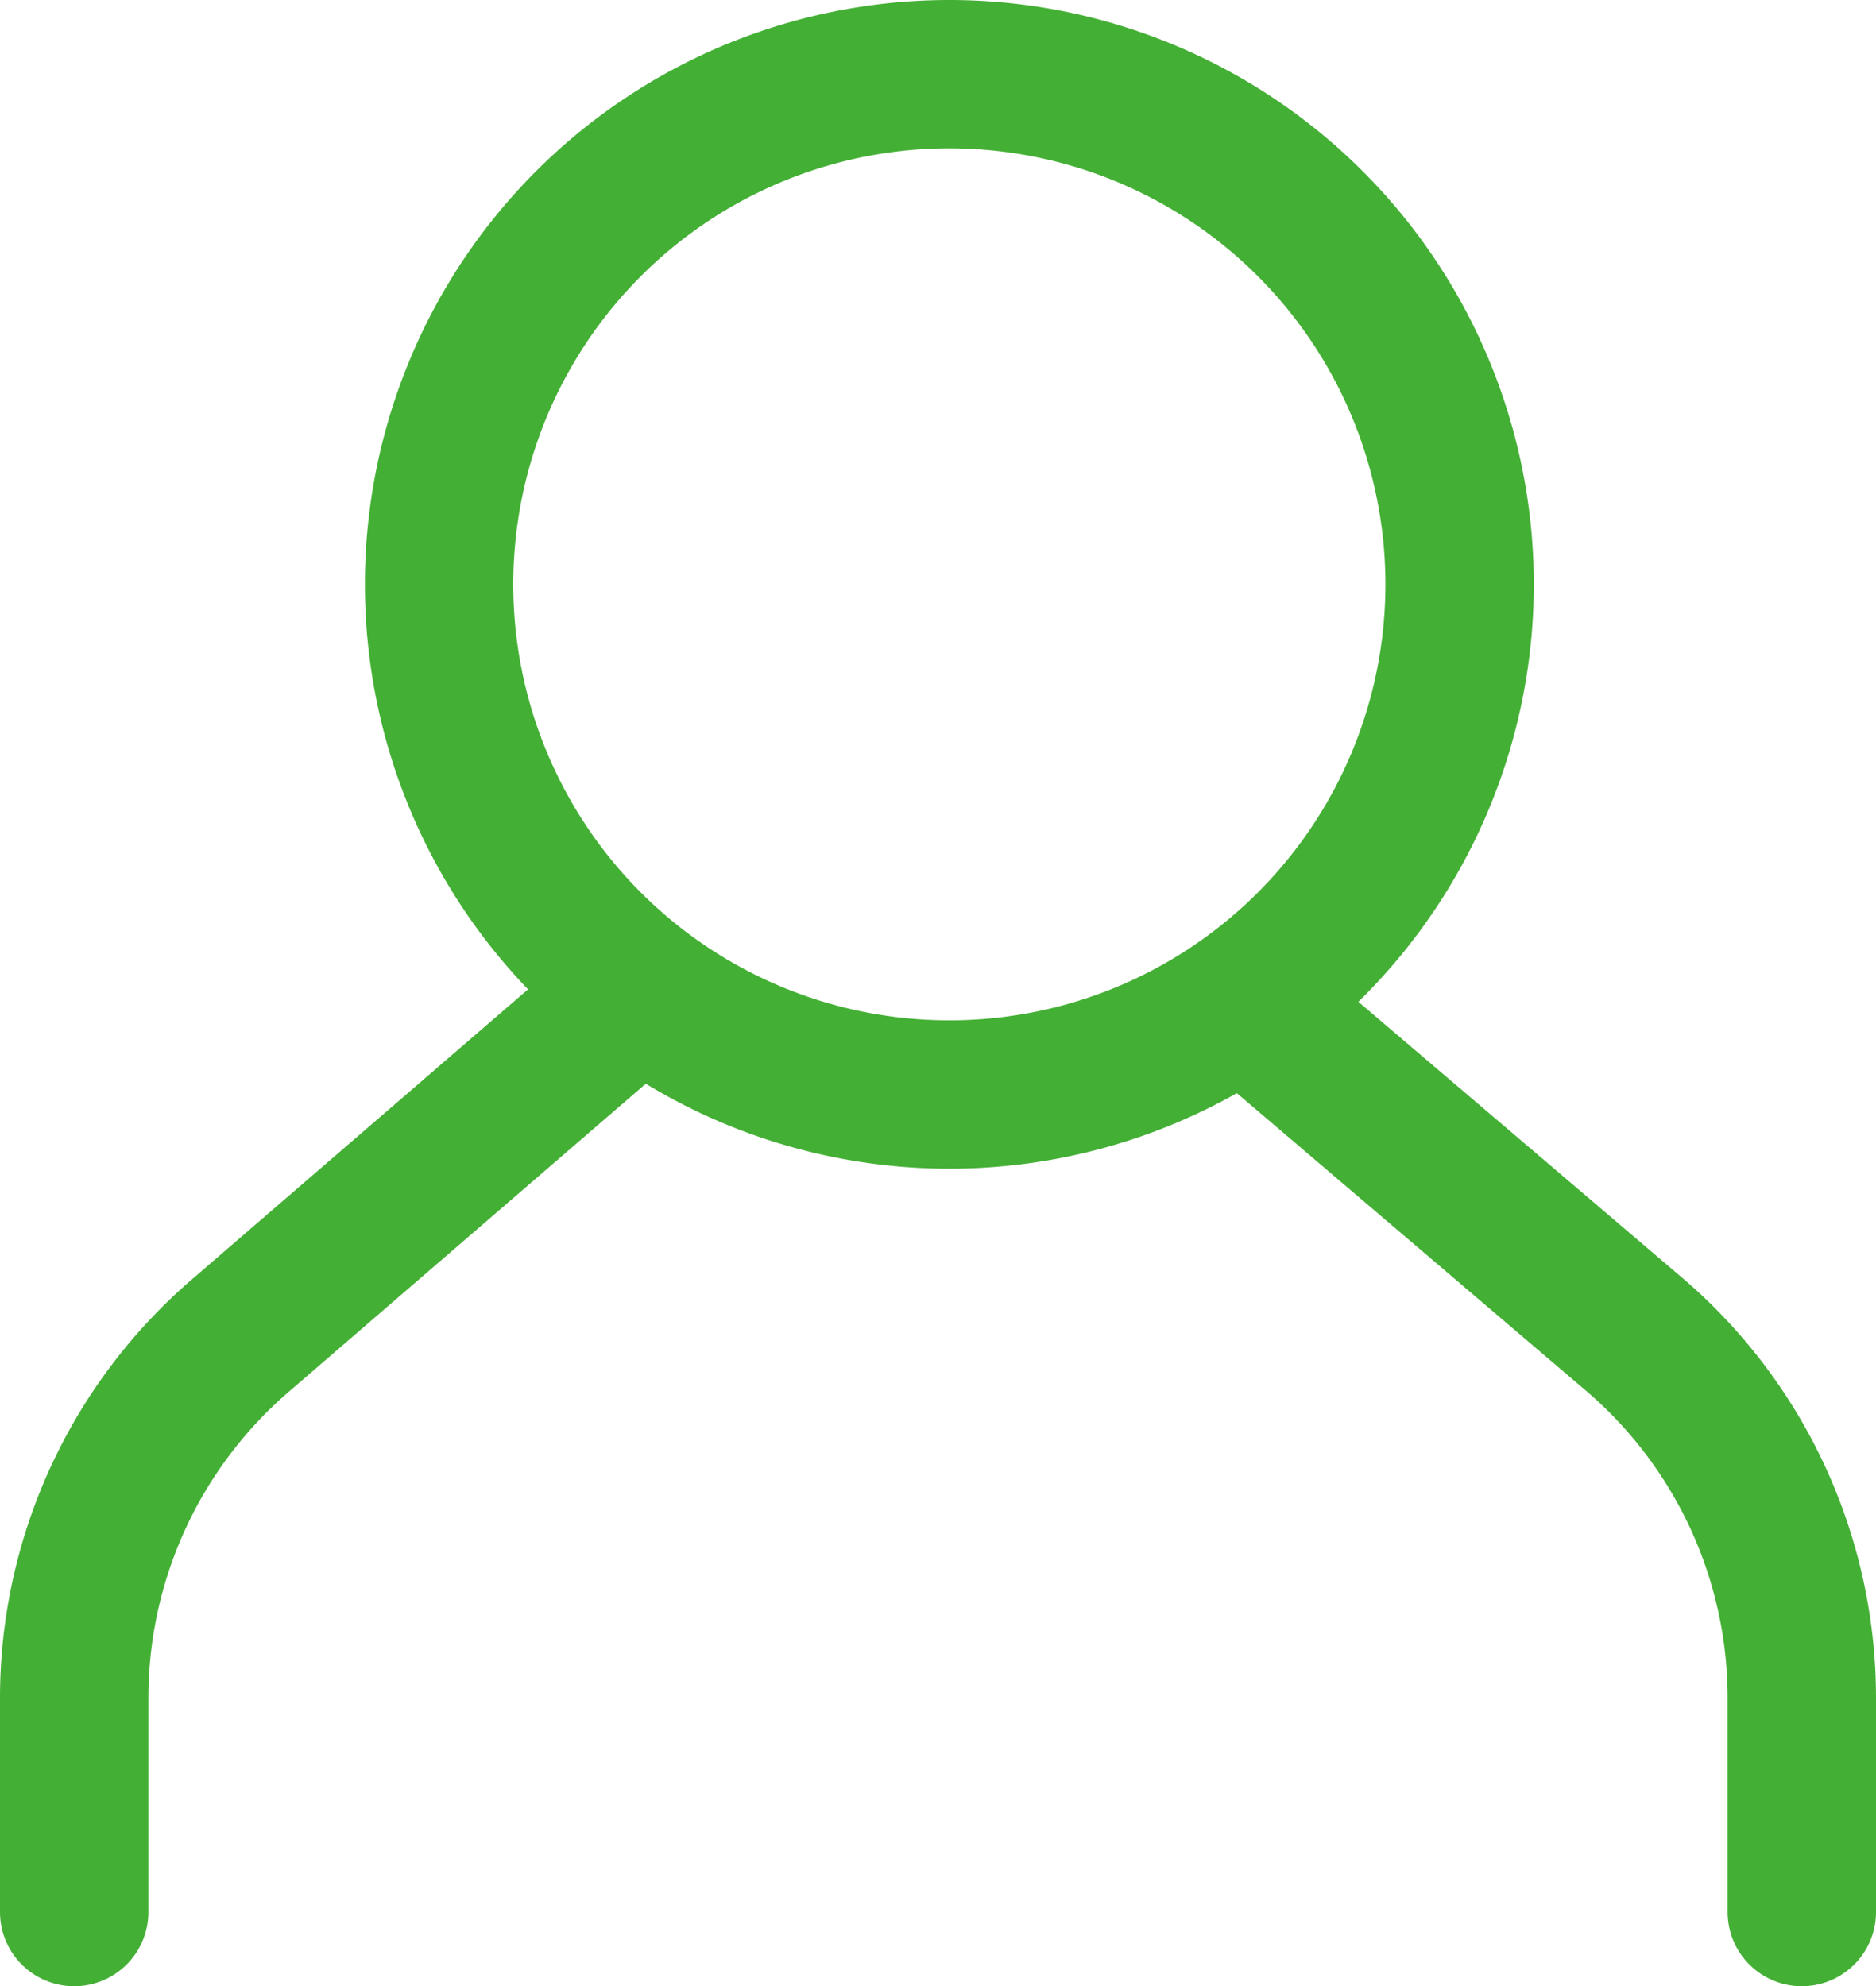
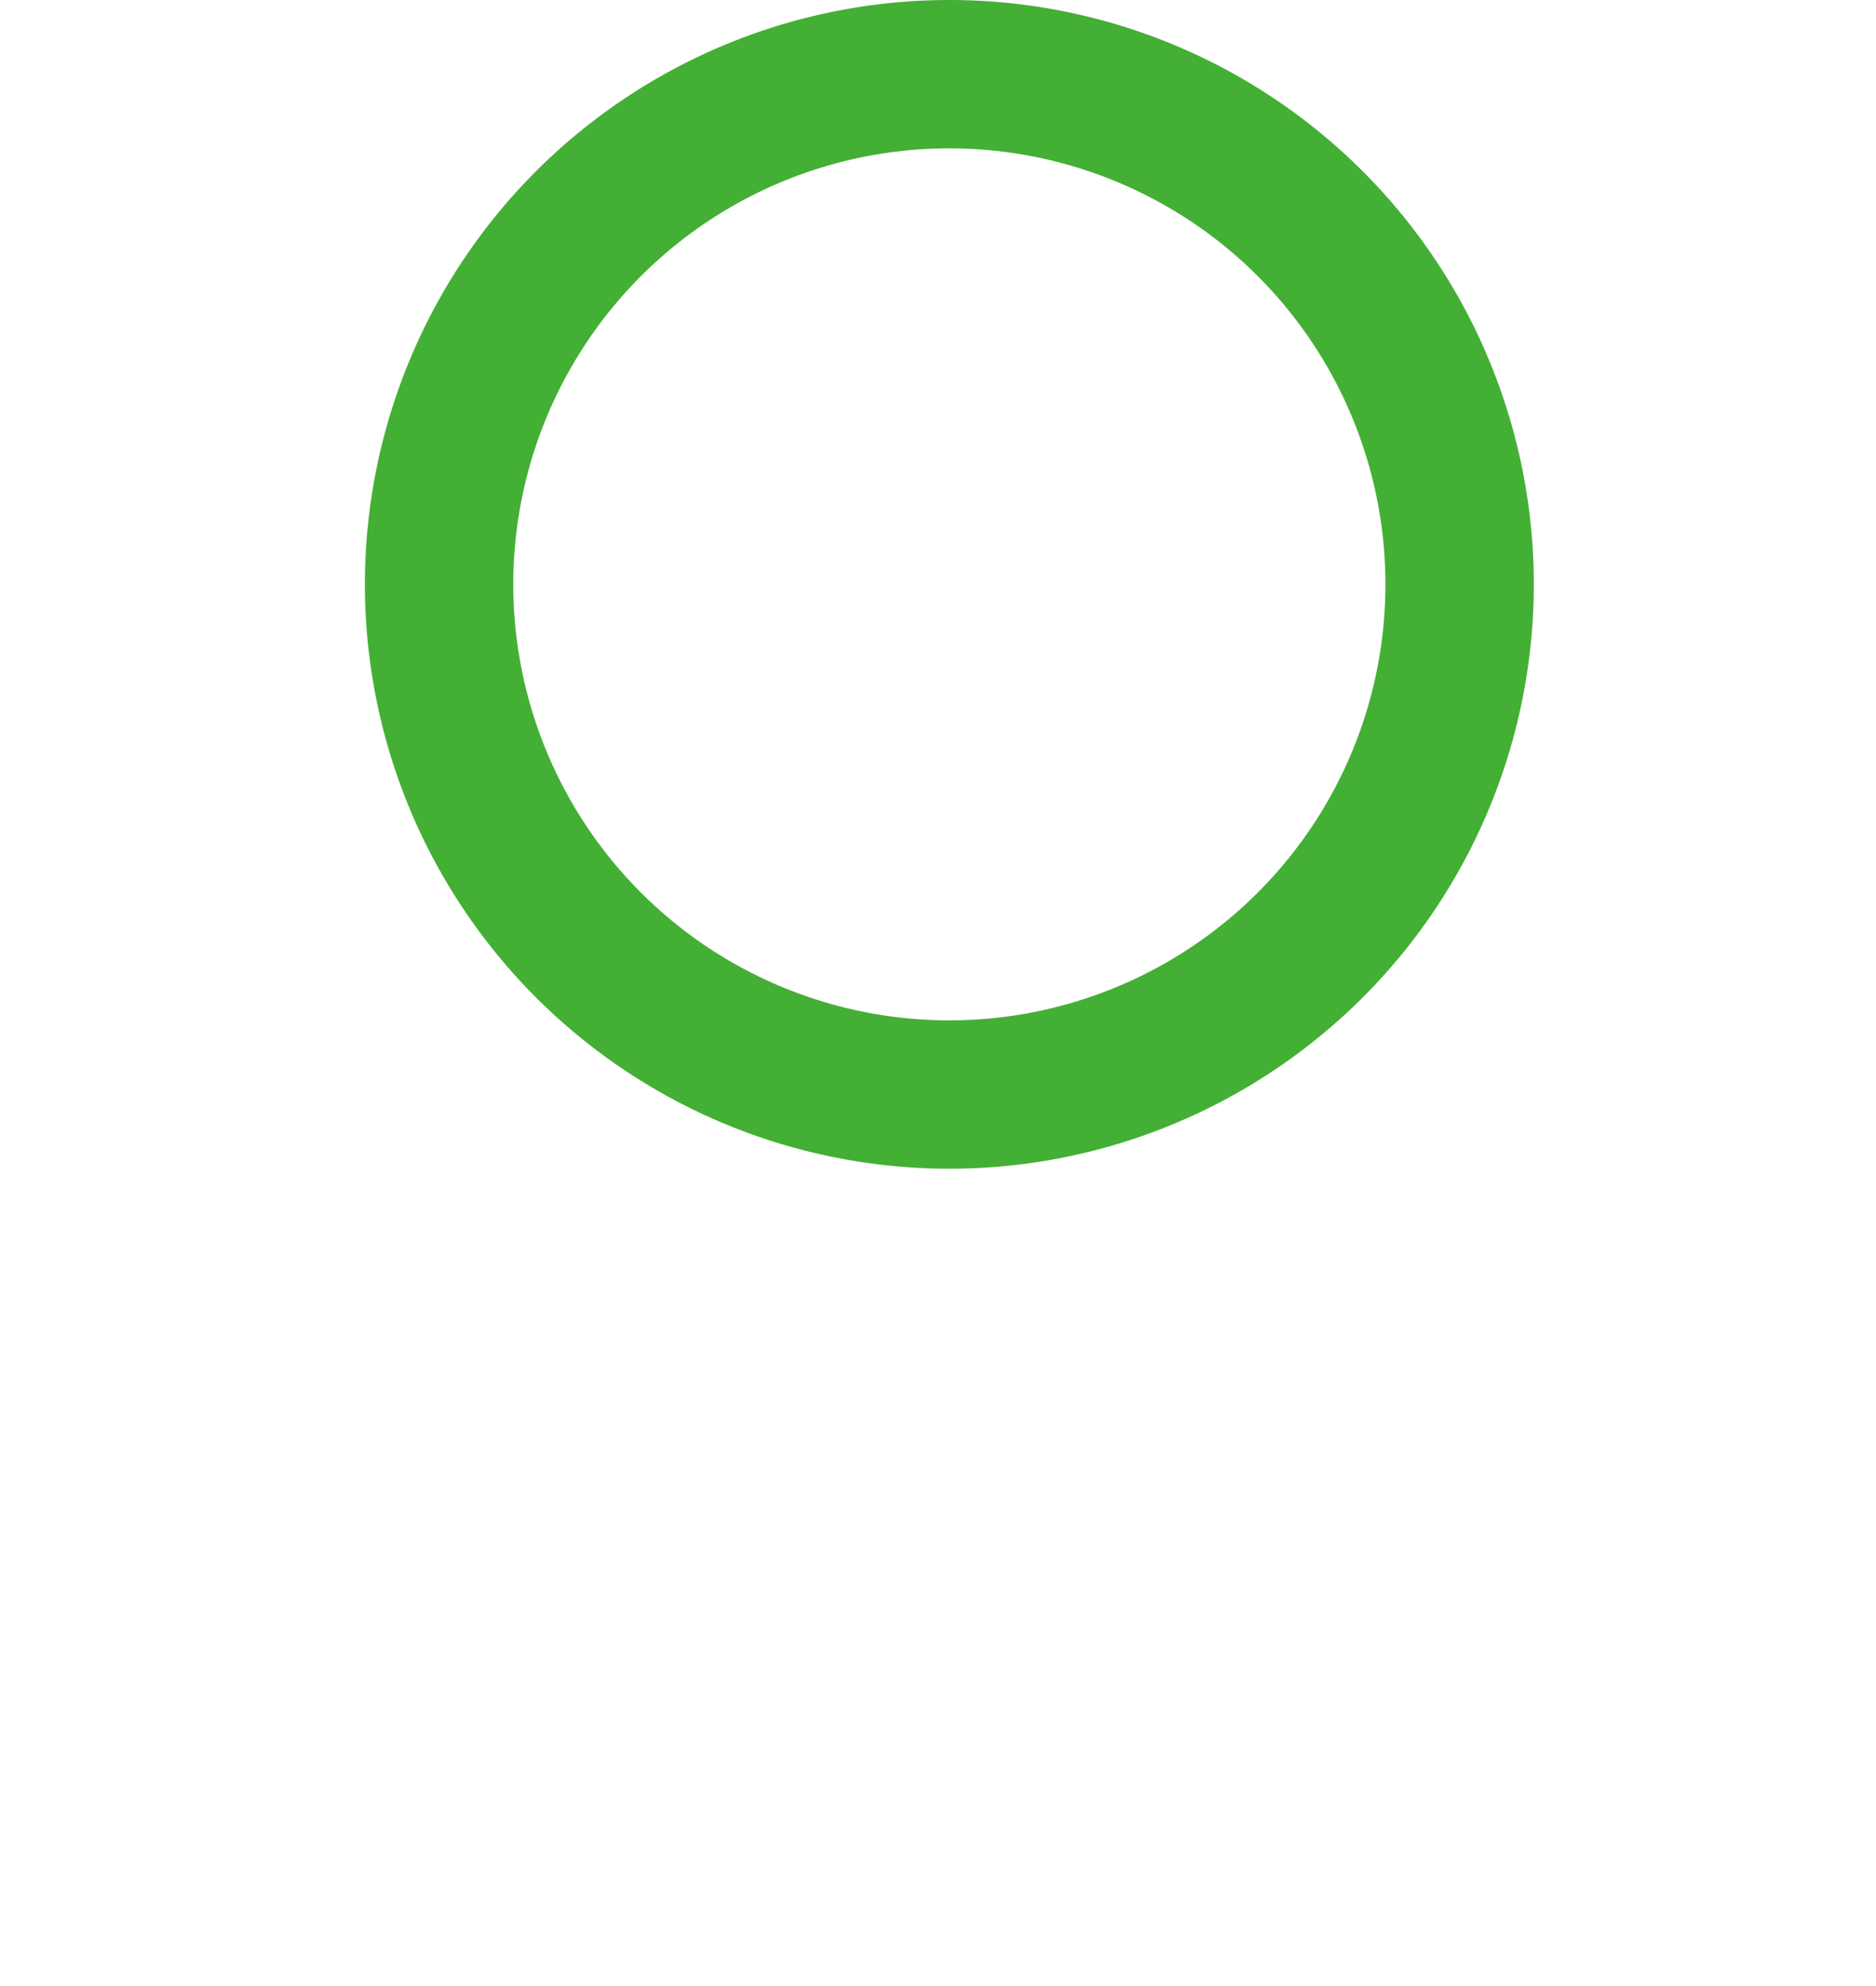
<svg xmlns="http://www.w3.org/2000/svg" viewBox="0 0 12.39 13.12">
  <defs>
    <style>.cls-1{fill:none;stroke:#44af35;stroke-linecap:round;stroke-linejoin:round;stroke-width:0.98px;}</style>
  </defs>
  <g id="Layer_2" data-name="Layer 2">
    <g id="レイヤー_1" data-name="レイヤー 1">
-       <path class="cls-1" d="M8.36,6.74,10.8,8.82a3.16,3.16,0,0,1,1.1,2.4v1.41" />
-       <path class="cls-1" d="M4,6.74,1.59,8.82a3.16,3.16,0,0,0-1.1,2.4v1.41" />
      <path class="cls-1" d="M9.64,3.86A3.37,3.37,0,1,1,6.27.49,3.37,3.37,0,0,1,9.64,3.86Z" />
    </g>
  </g>
</svg>